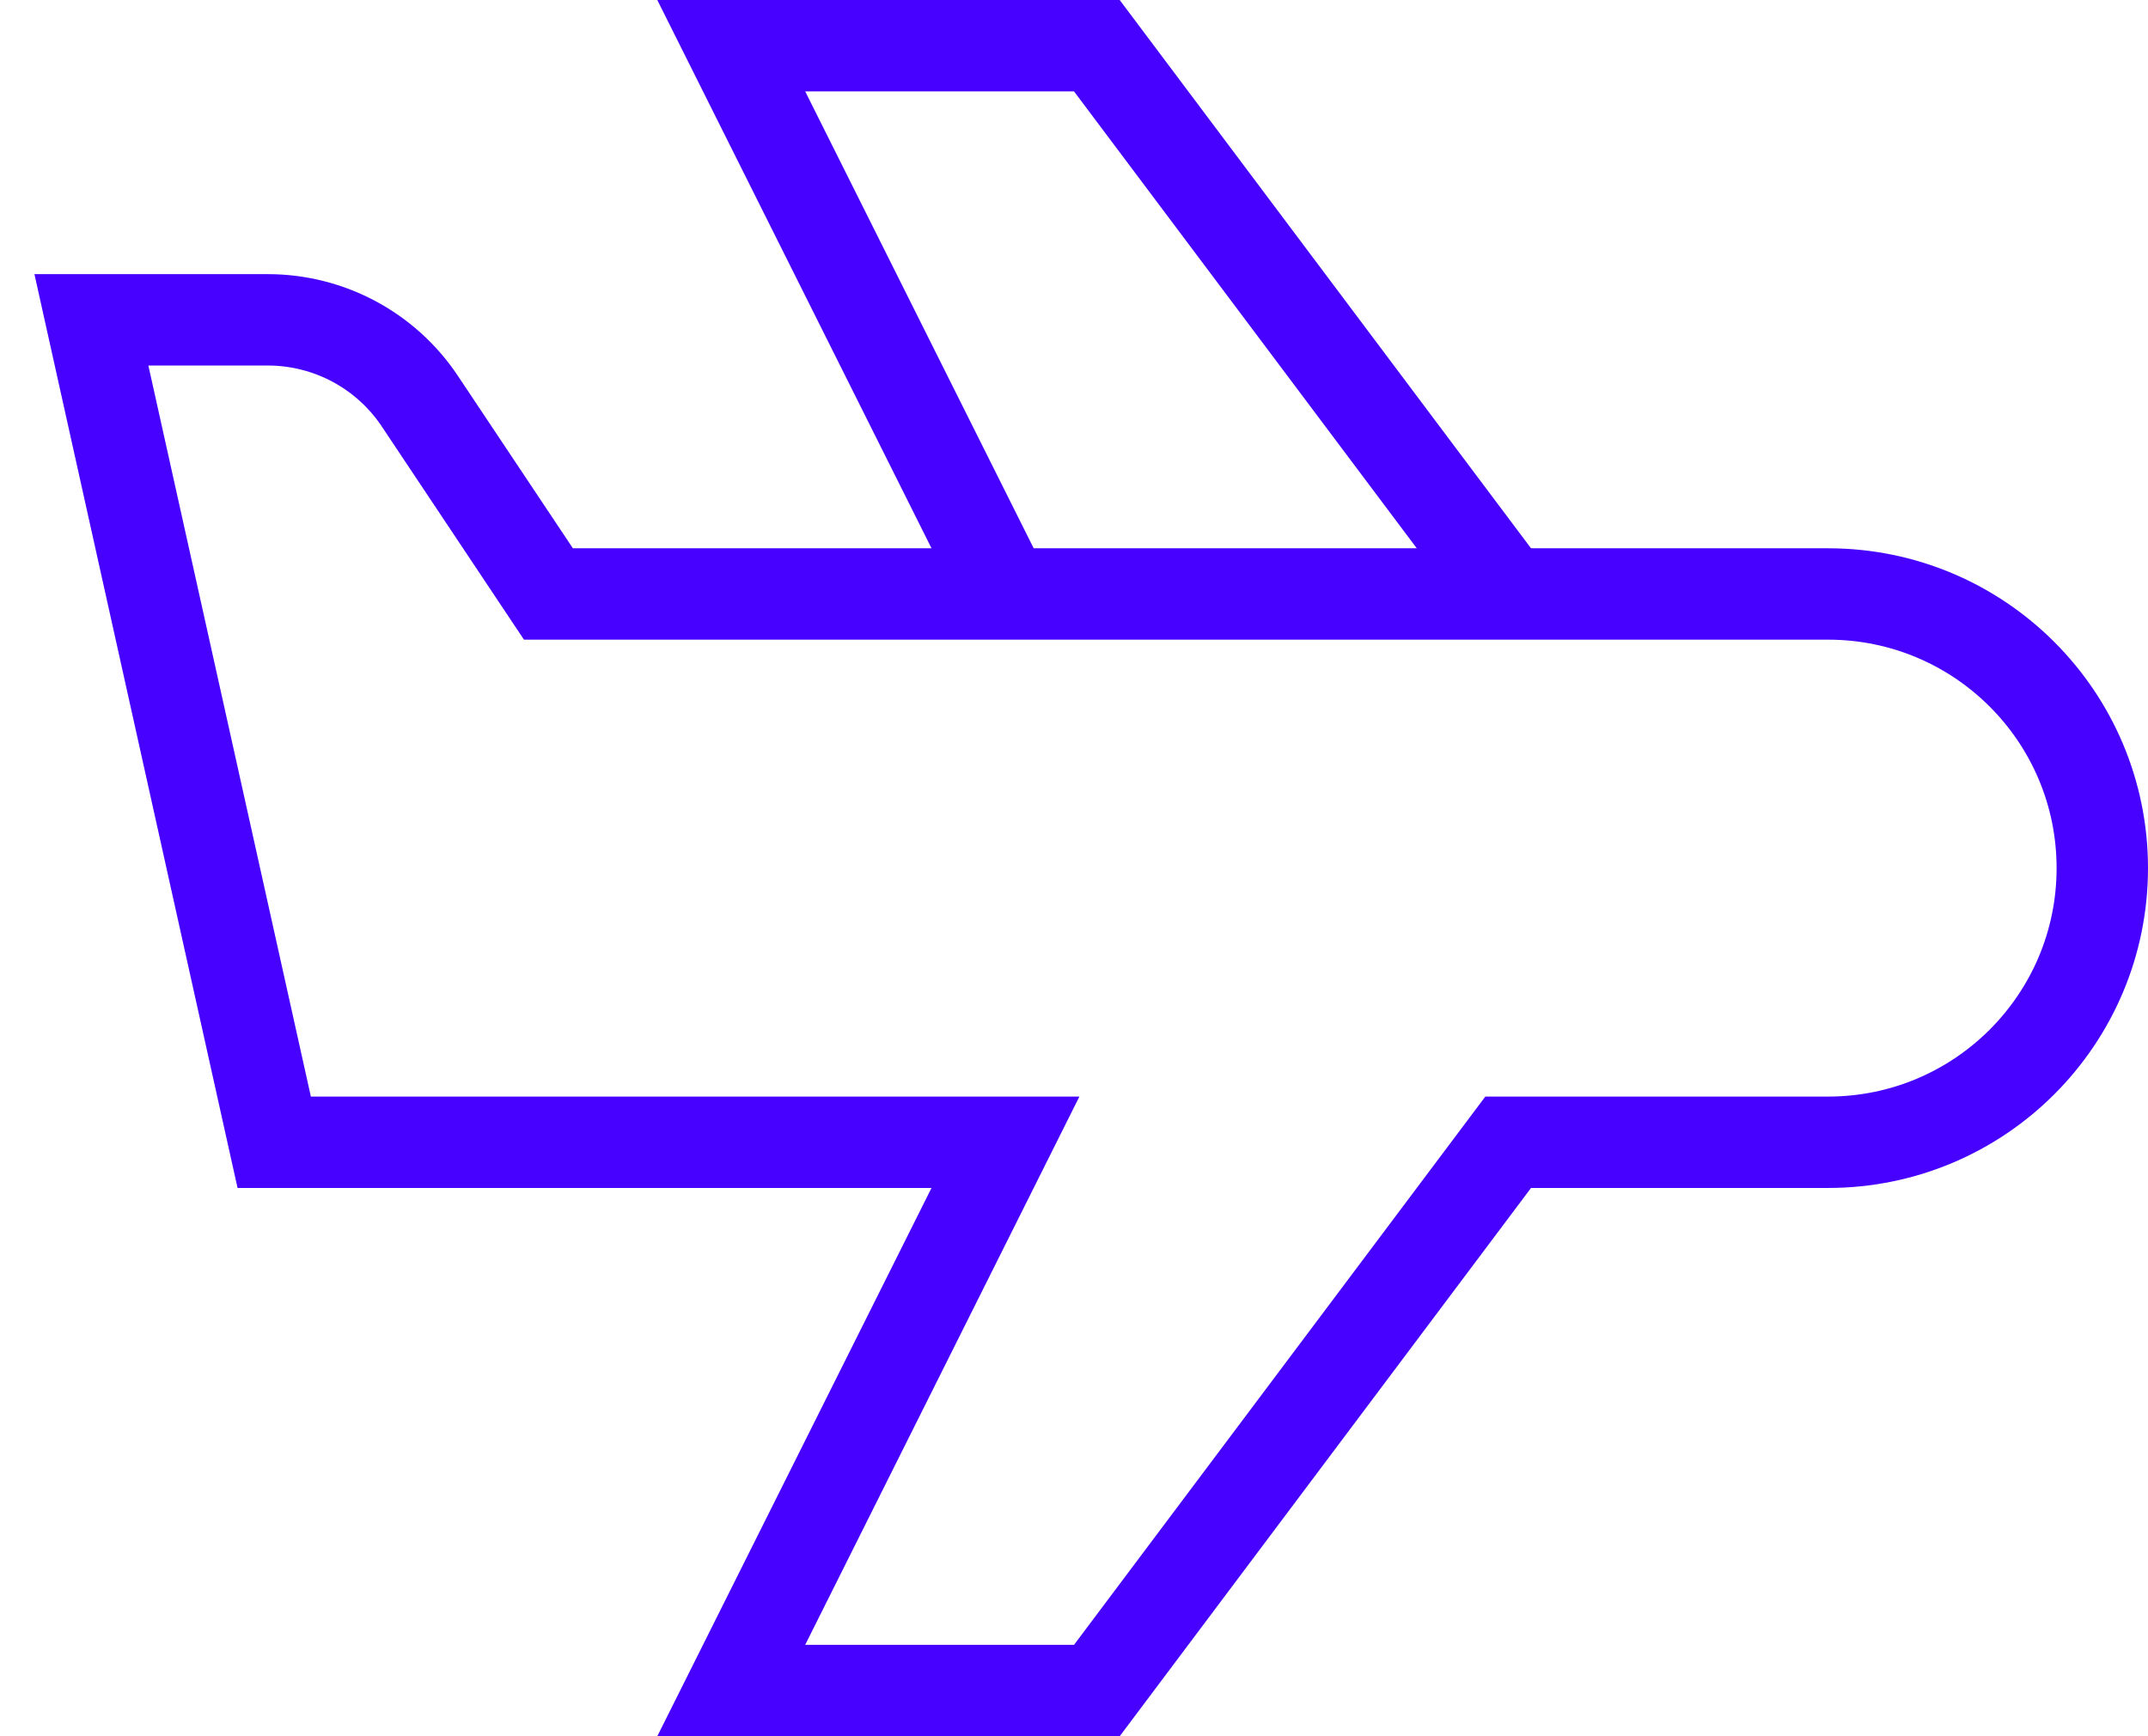
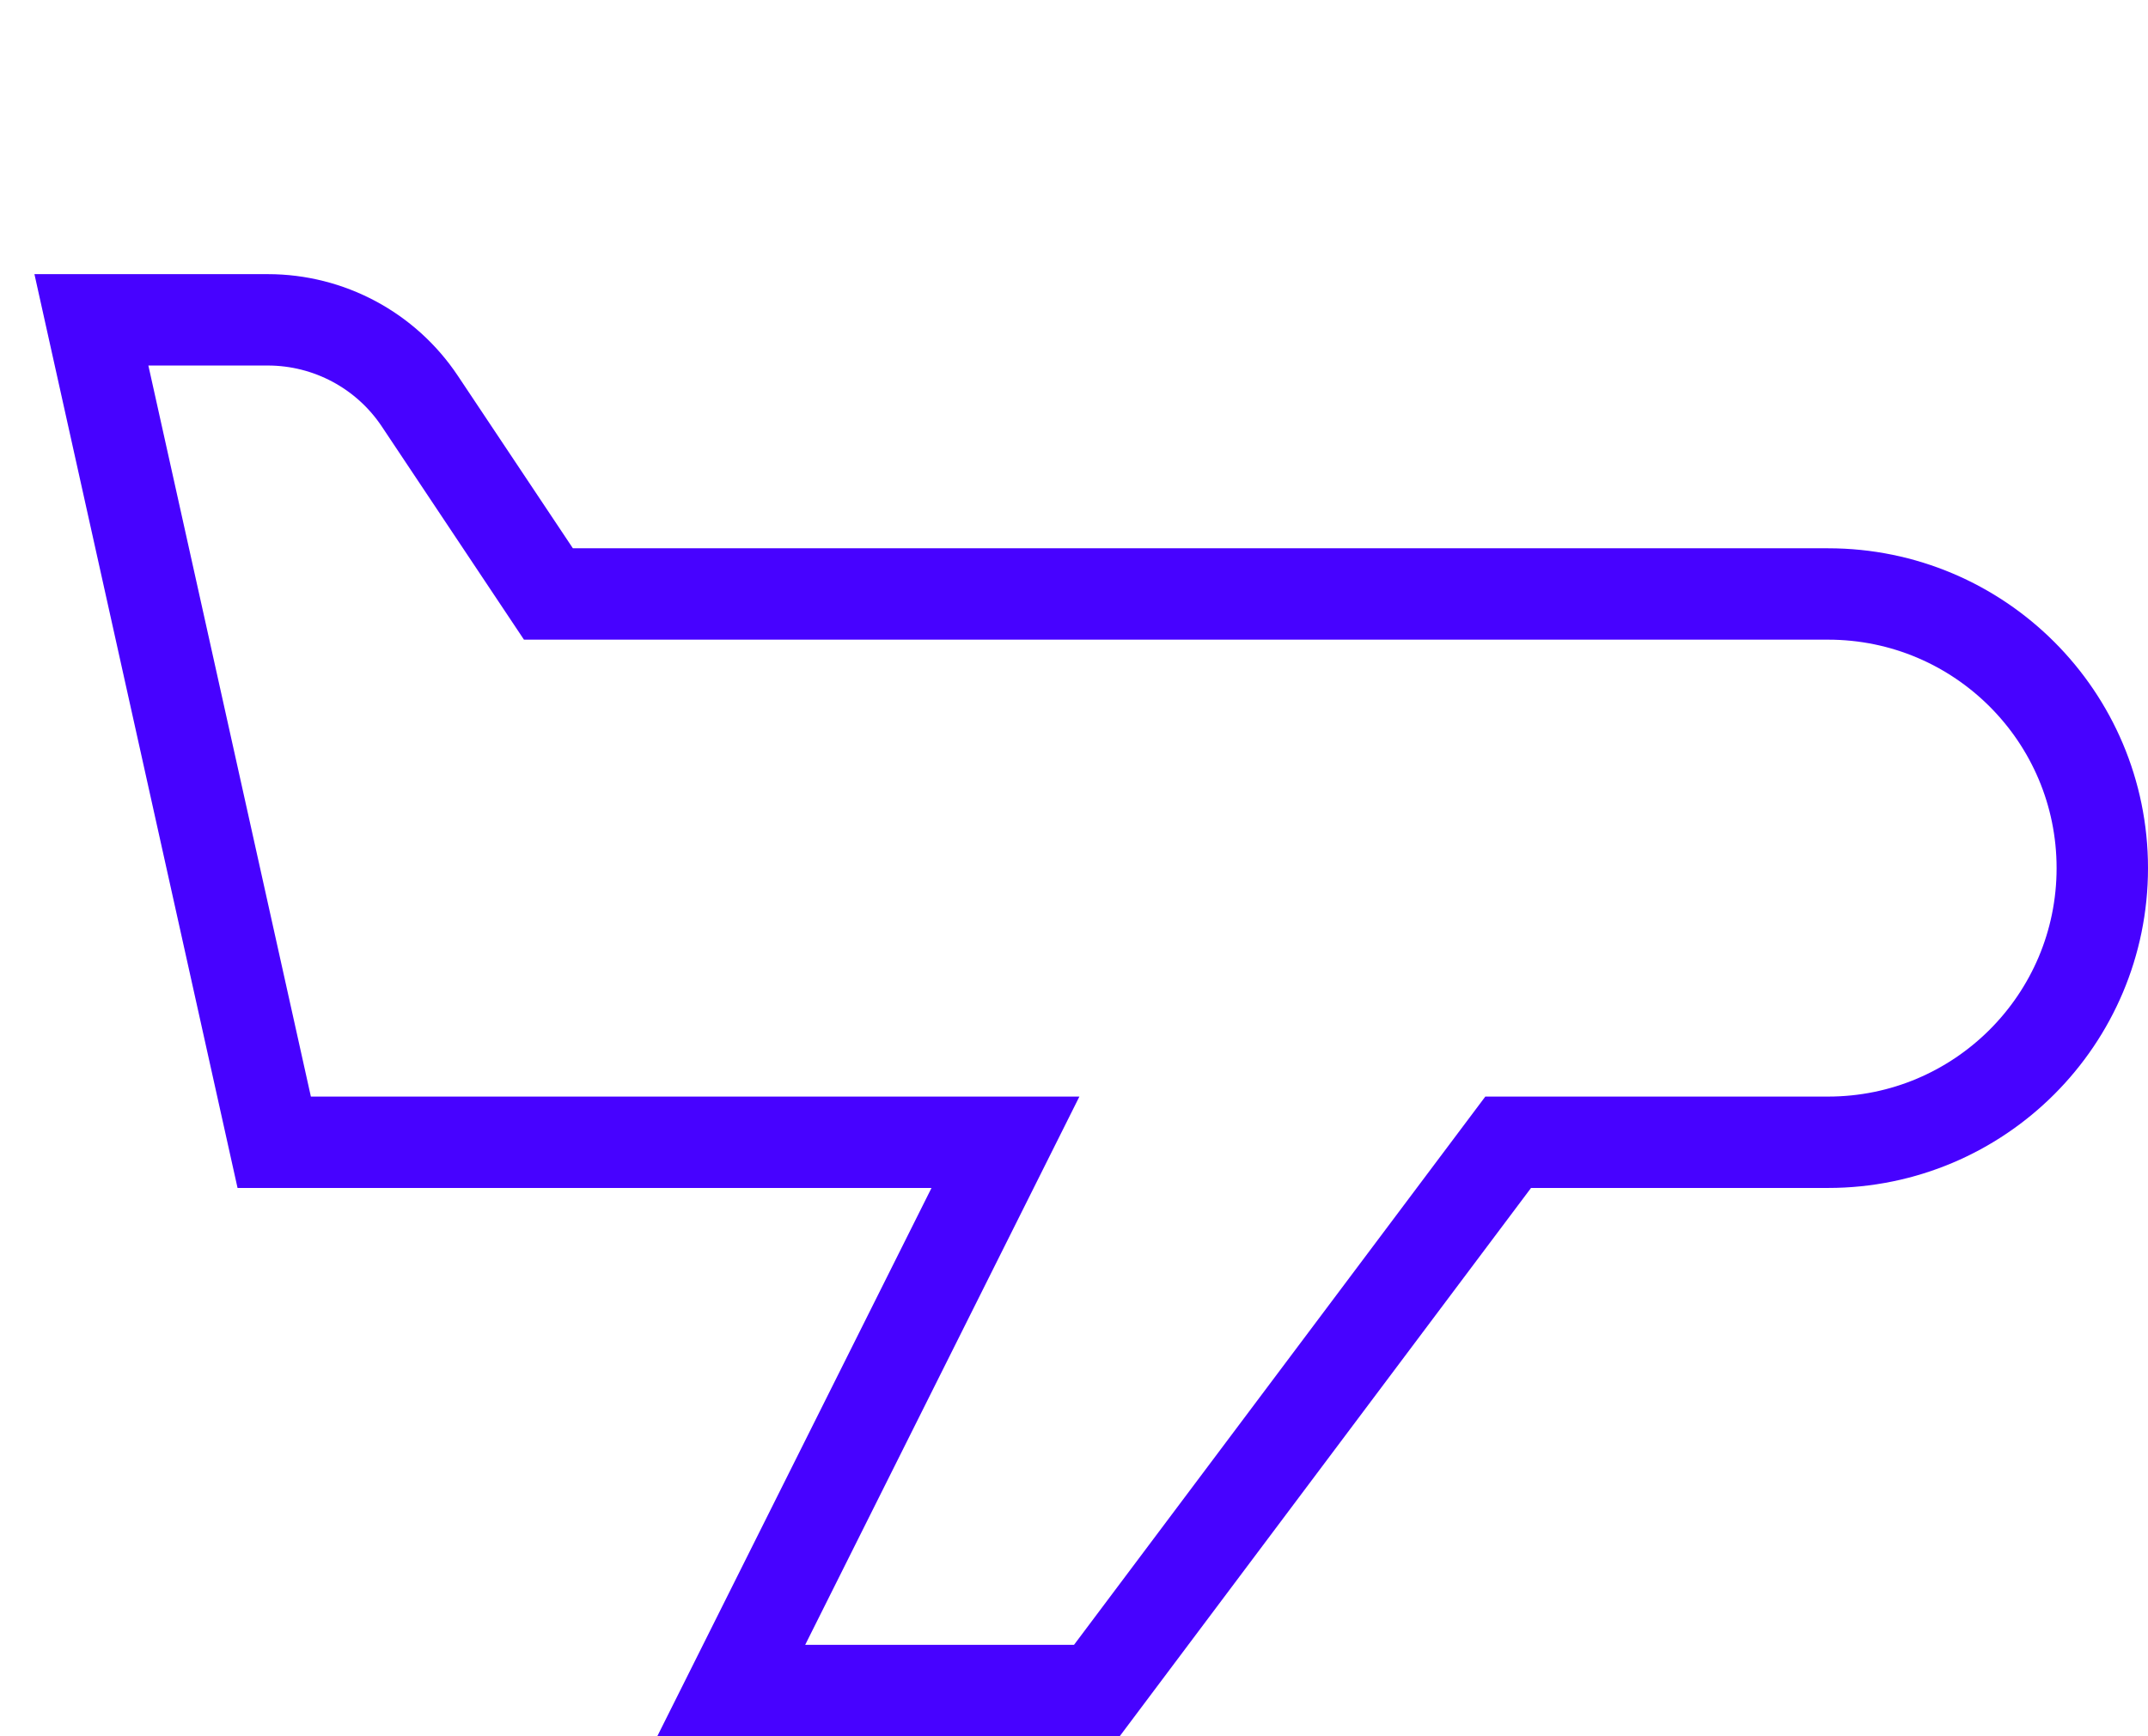
<svg xmlns="http://www.w3.org/2000/svg" width="47px" height="38px" viewBox="0 0 47 38" version="1.1">
  <title>plane-18</title>
  <desc>Created with Sketch.</desc>
  <g id="Page-1" stroke="none" stroke-width="1" fill="none" fill-rule="evenodd">
    <g id="icons" transform="translate(-290, -94)" stroke="#4702FF" stroke-width="2">
      <g id="plane-18" transform="translate(292, 95)">
-         <polyline id="Path" points="31 12 22 0 14 0 20 12" />
        <path d="M38,12 L10,12 L7.187,7.781 C6.446,6.668 5.197,6 3.859,6 L0,6 L4,24 L20,24 L14,36 L22,36 L31,24 L38,24 C41.314,24 44,21.314 44,18 L44,18 C44,14.686 41.314,12 38,12 Z" id="Path" stroke-linecap="square" />
      </g>
    </g>
  </g>
</svg>